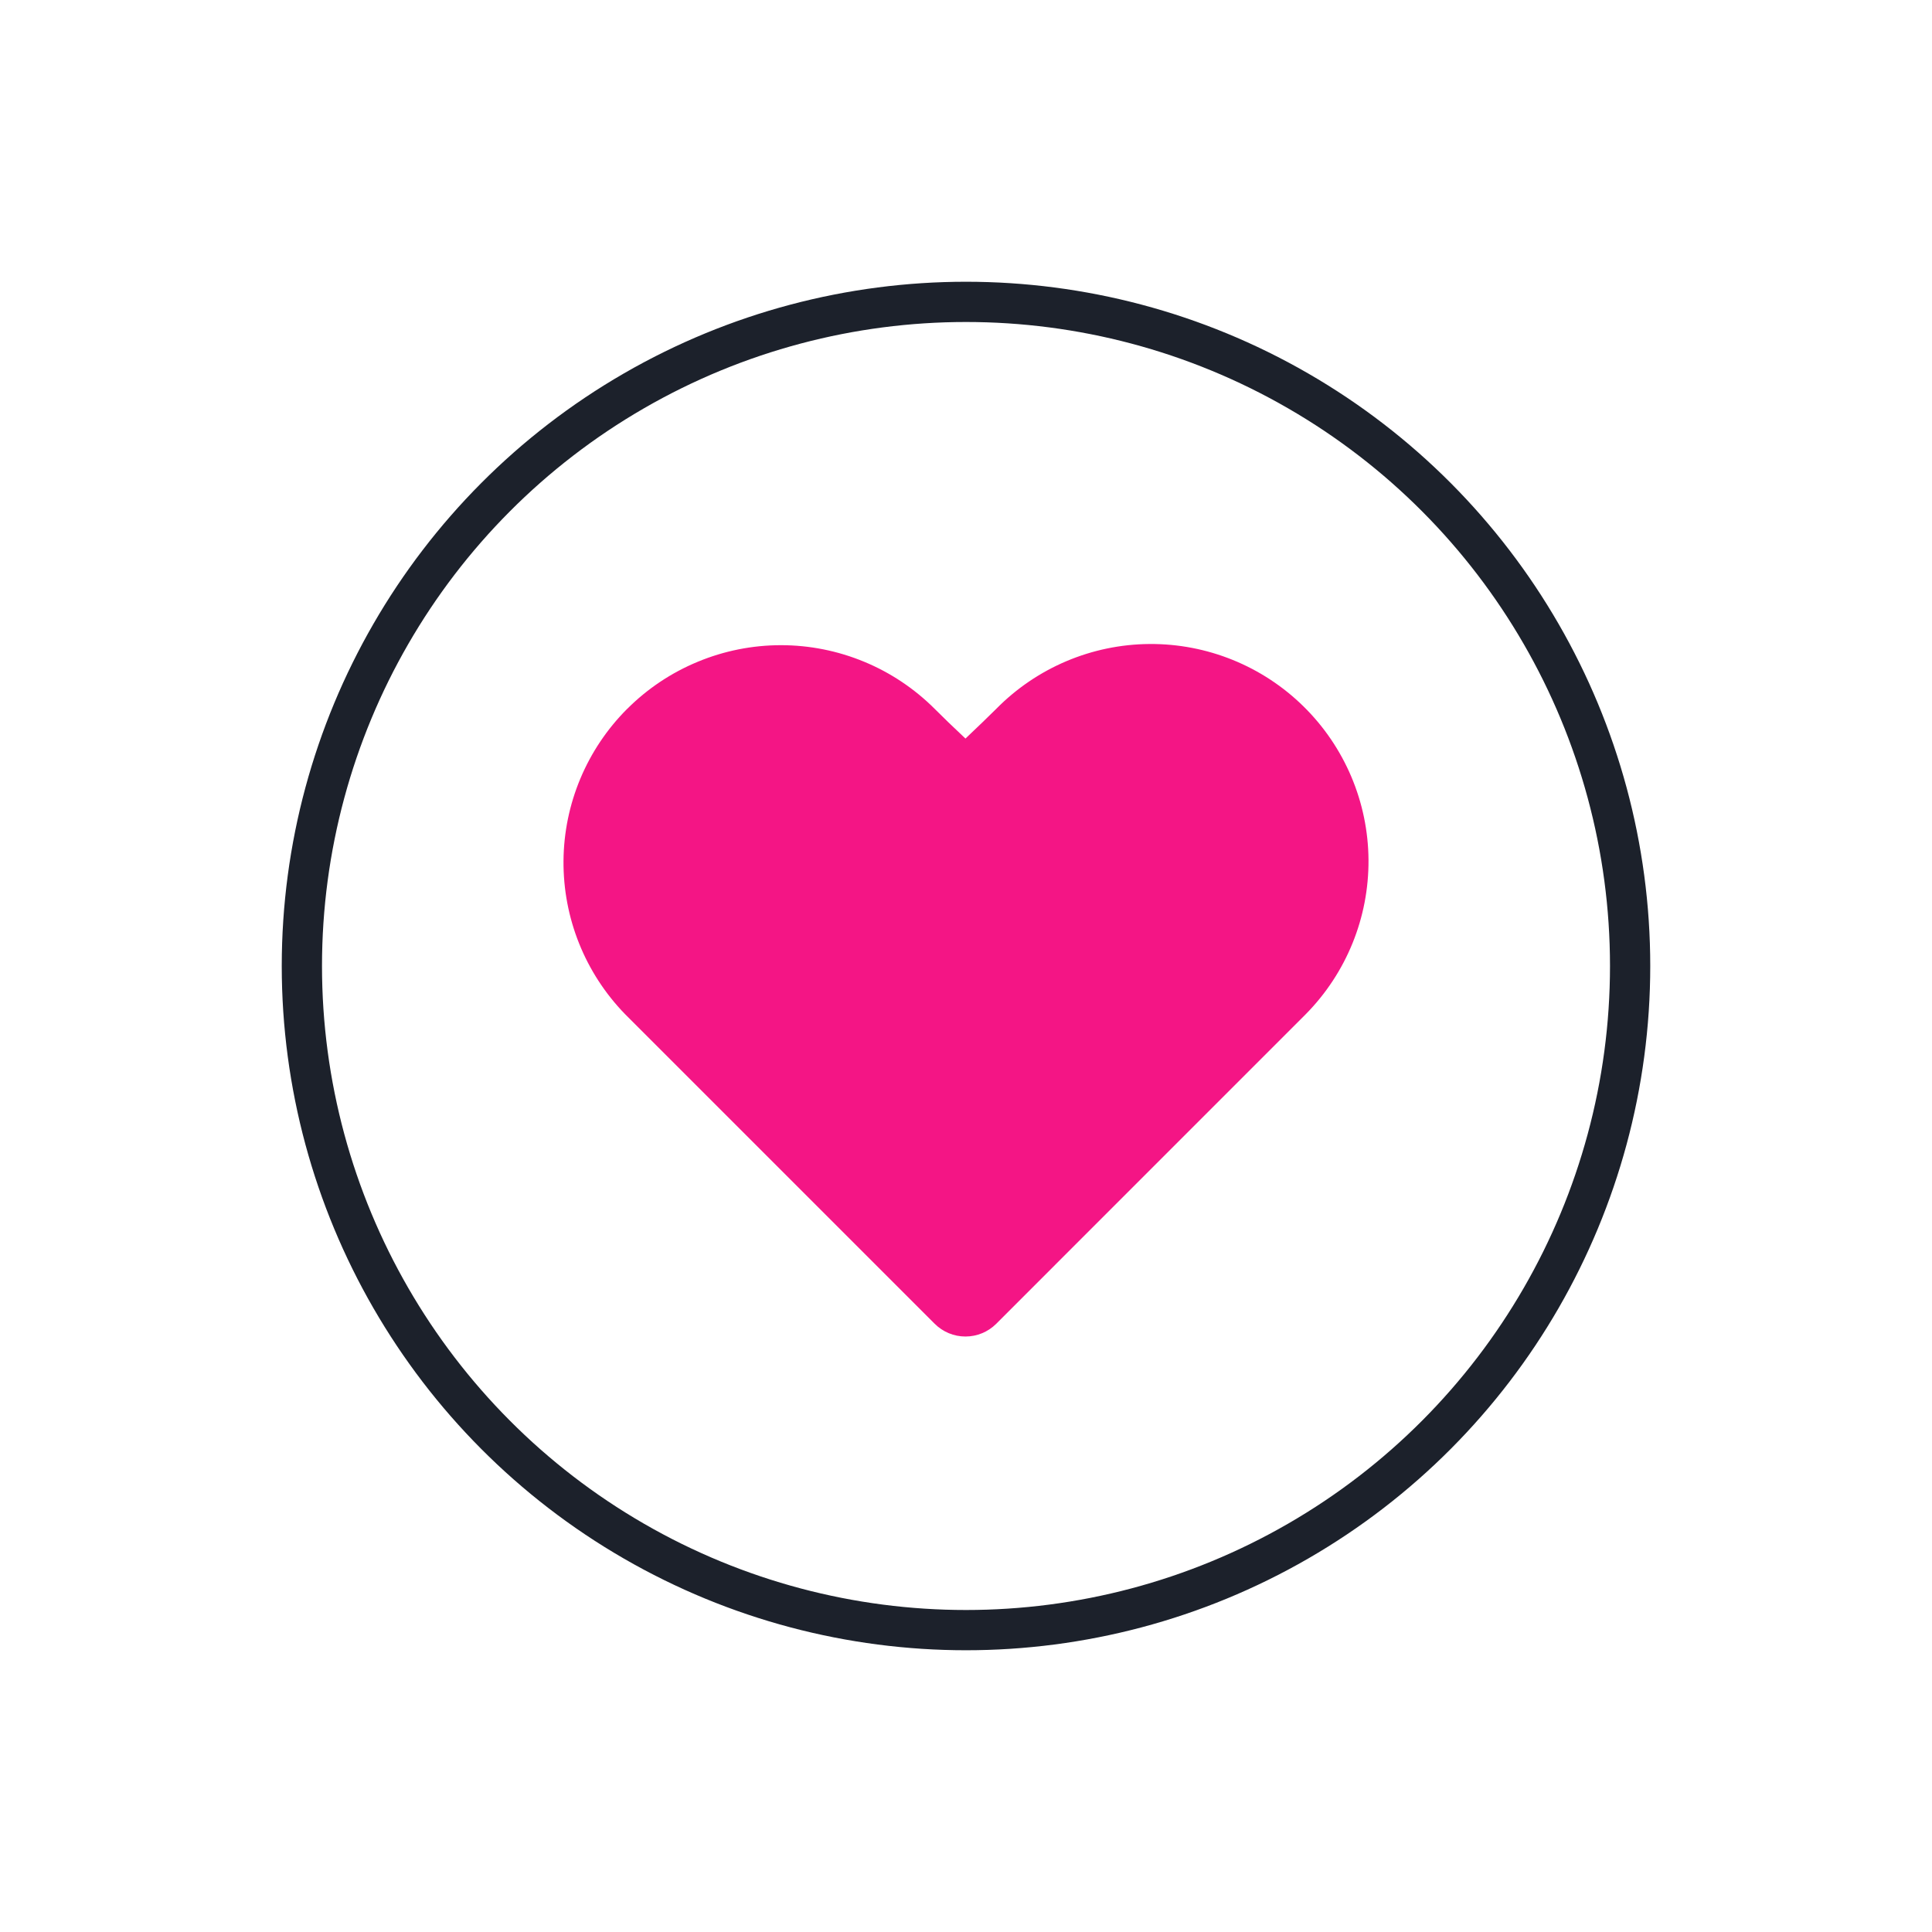
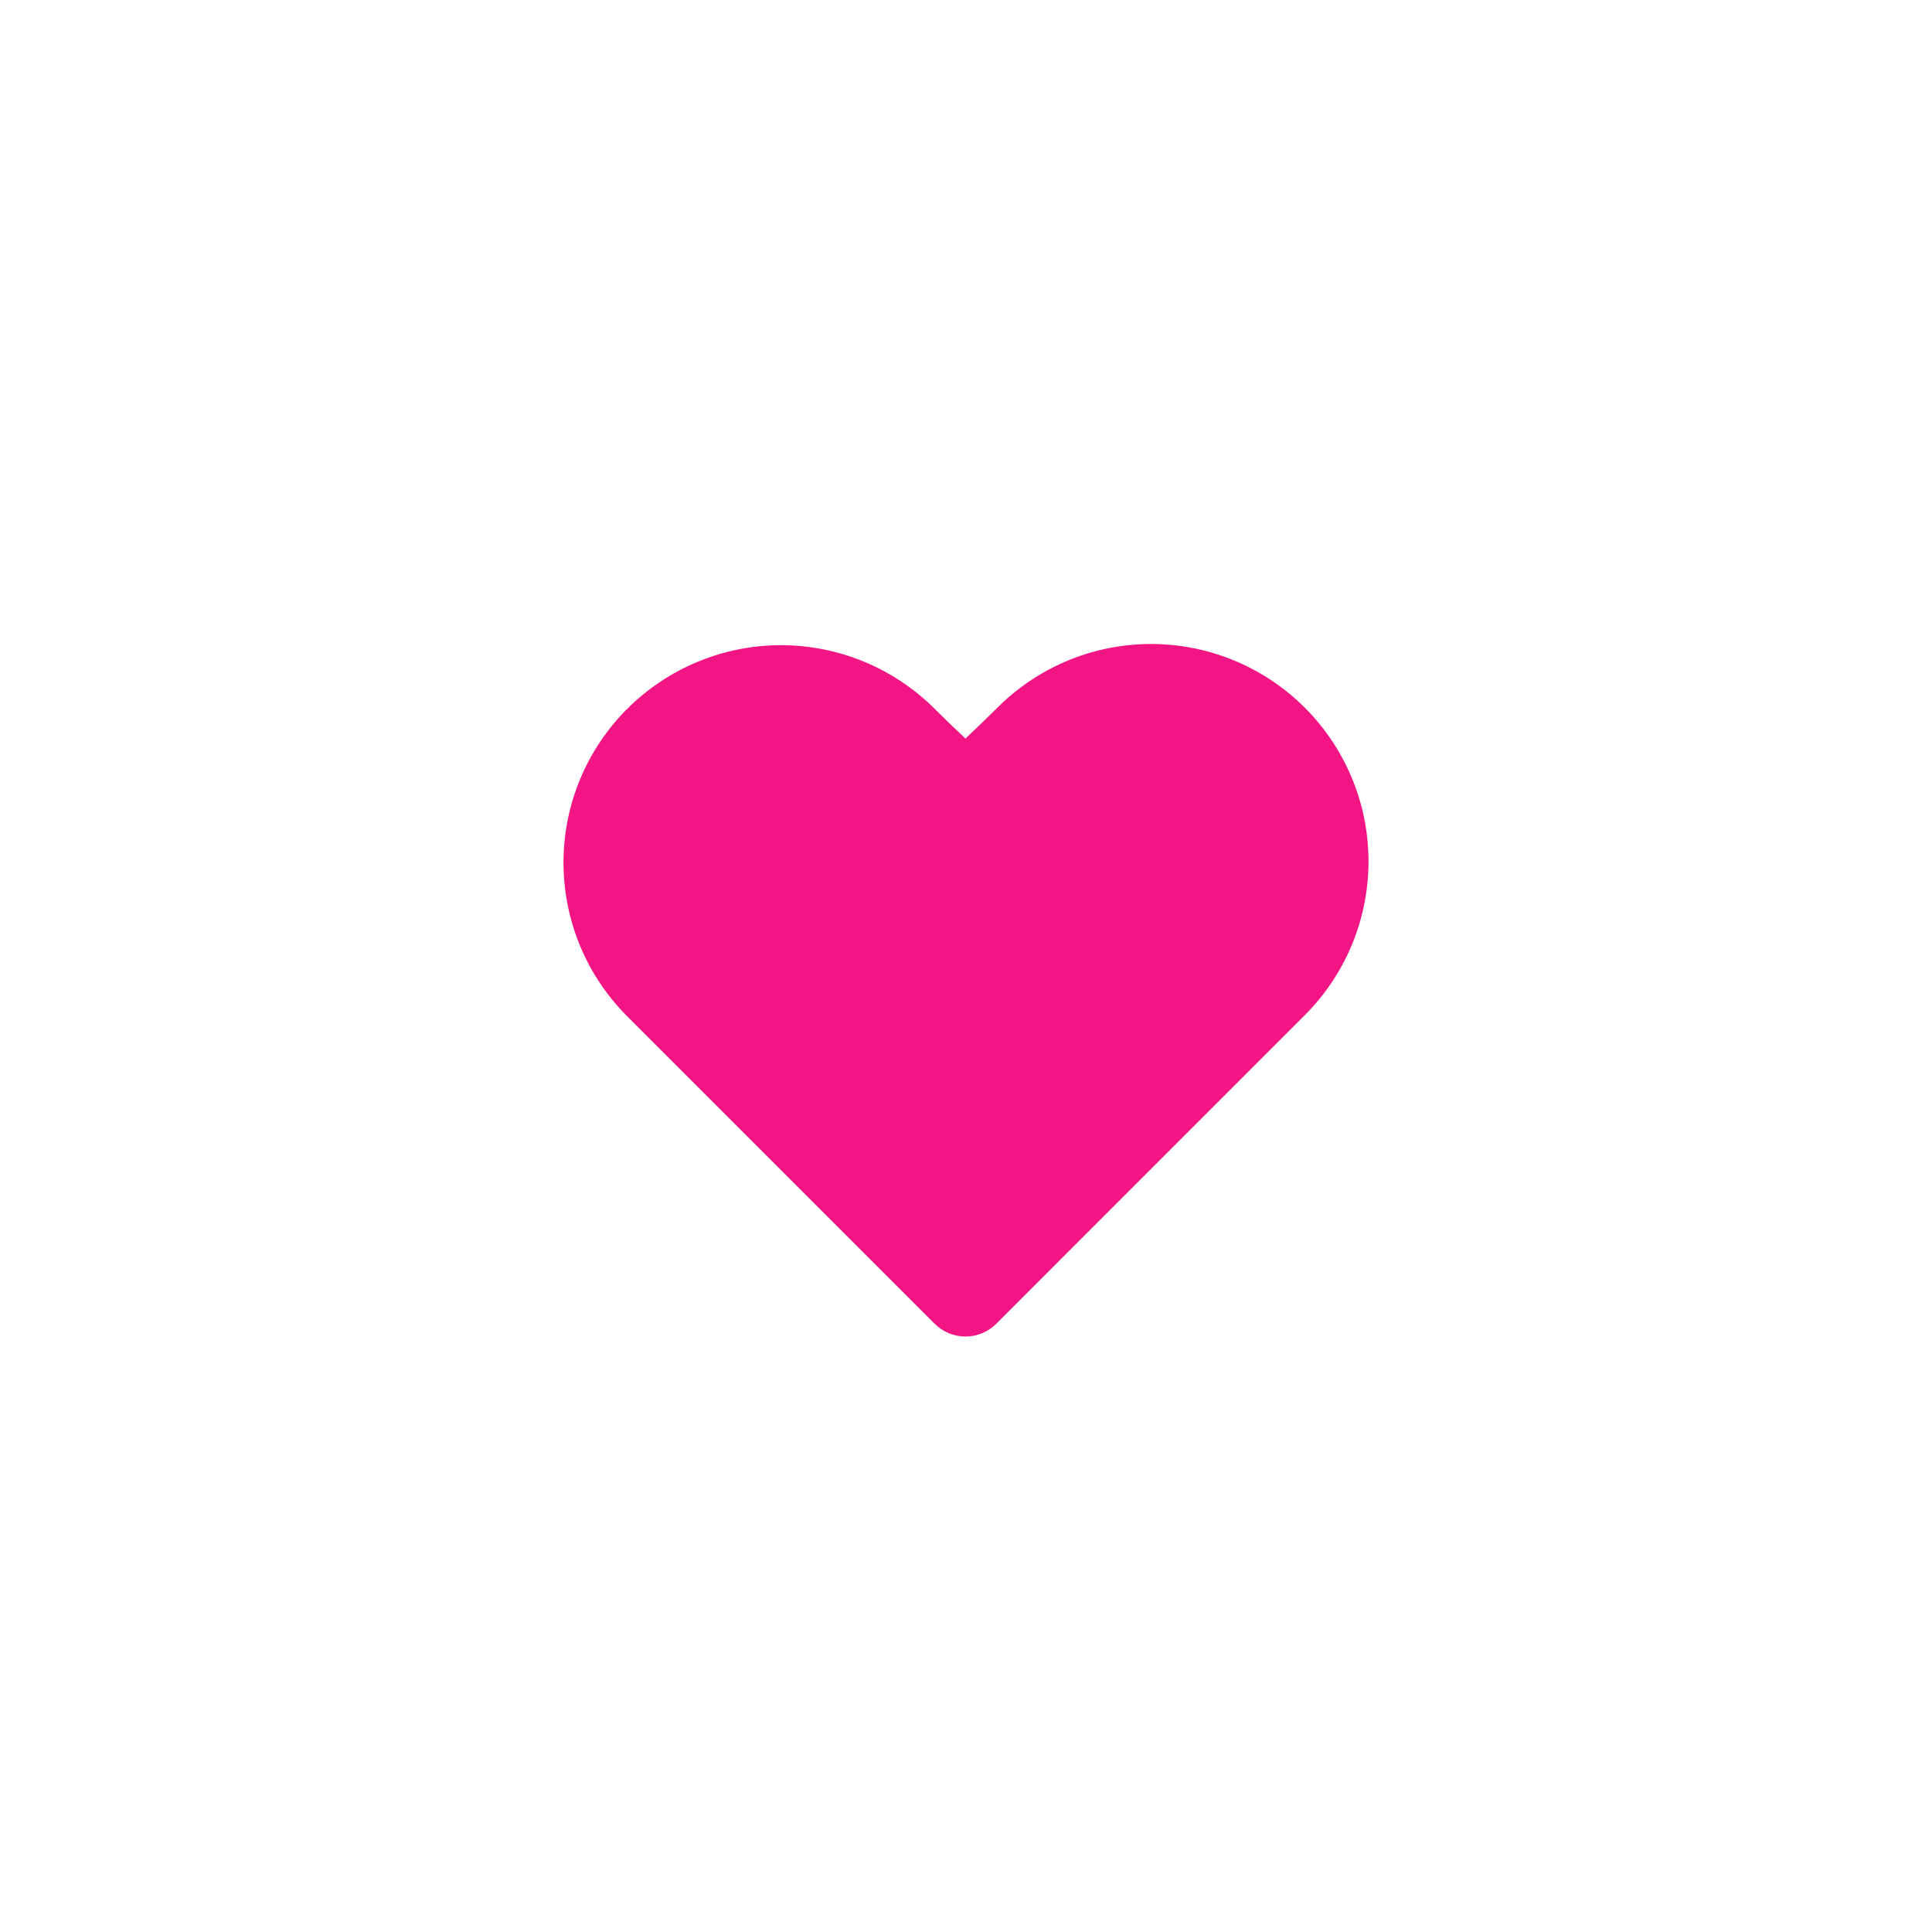
<svg xmlns="http://www.w3.org/2000/svg" width="36" height="36" viewBox="0 0 36 36" fill="none">
-   <circle cx="18" cy="18" r="12.375" stroke="#1C212B" stroke-width="0.75" />
  <path fill-rule="evenodd" clip-rule="evenodd" d="M11.687 13.209C12.063 12.833 12.51 12.534 13.002 12.331C13.493 12.127 14.02 12.022 14.552 12.022C15.084 12.022 15.611 12.127 16.103 12.331C16.594 12.534 17.041 12.833 17.417 13.209C17.564 13.357 17.755 13.541 17.99 13.762C18.223 13.541 18.414 13.357 18.563 13.209C19.317 12.443 20.344 12.008 21.418 12C22.492 11.992 23.526 12.411 24.291 13.165C25.057 13.919 25.492 14.946 25.5 16.02C25.508 17.095 25.089 18.128 24.335 18.894L18.563 24.667C18.411 24.819 18.205 24.904 17.99 24.904C17.775 24.904 17.569 24.819 17.417 24.667L11.643 18.893C10.902 18.129 10.492 17.105 10.5 16.041C10.508 14.977 10.935 13.96 11.687 13.208V13.209Z" fill="#F41585" />
</svg>